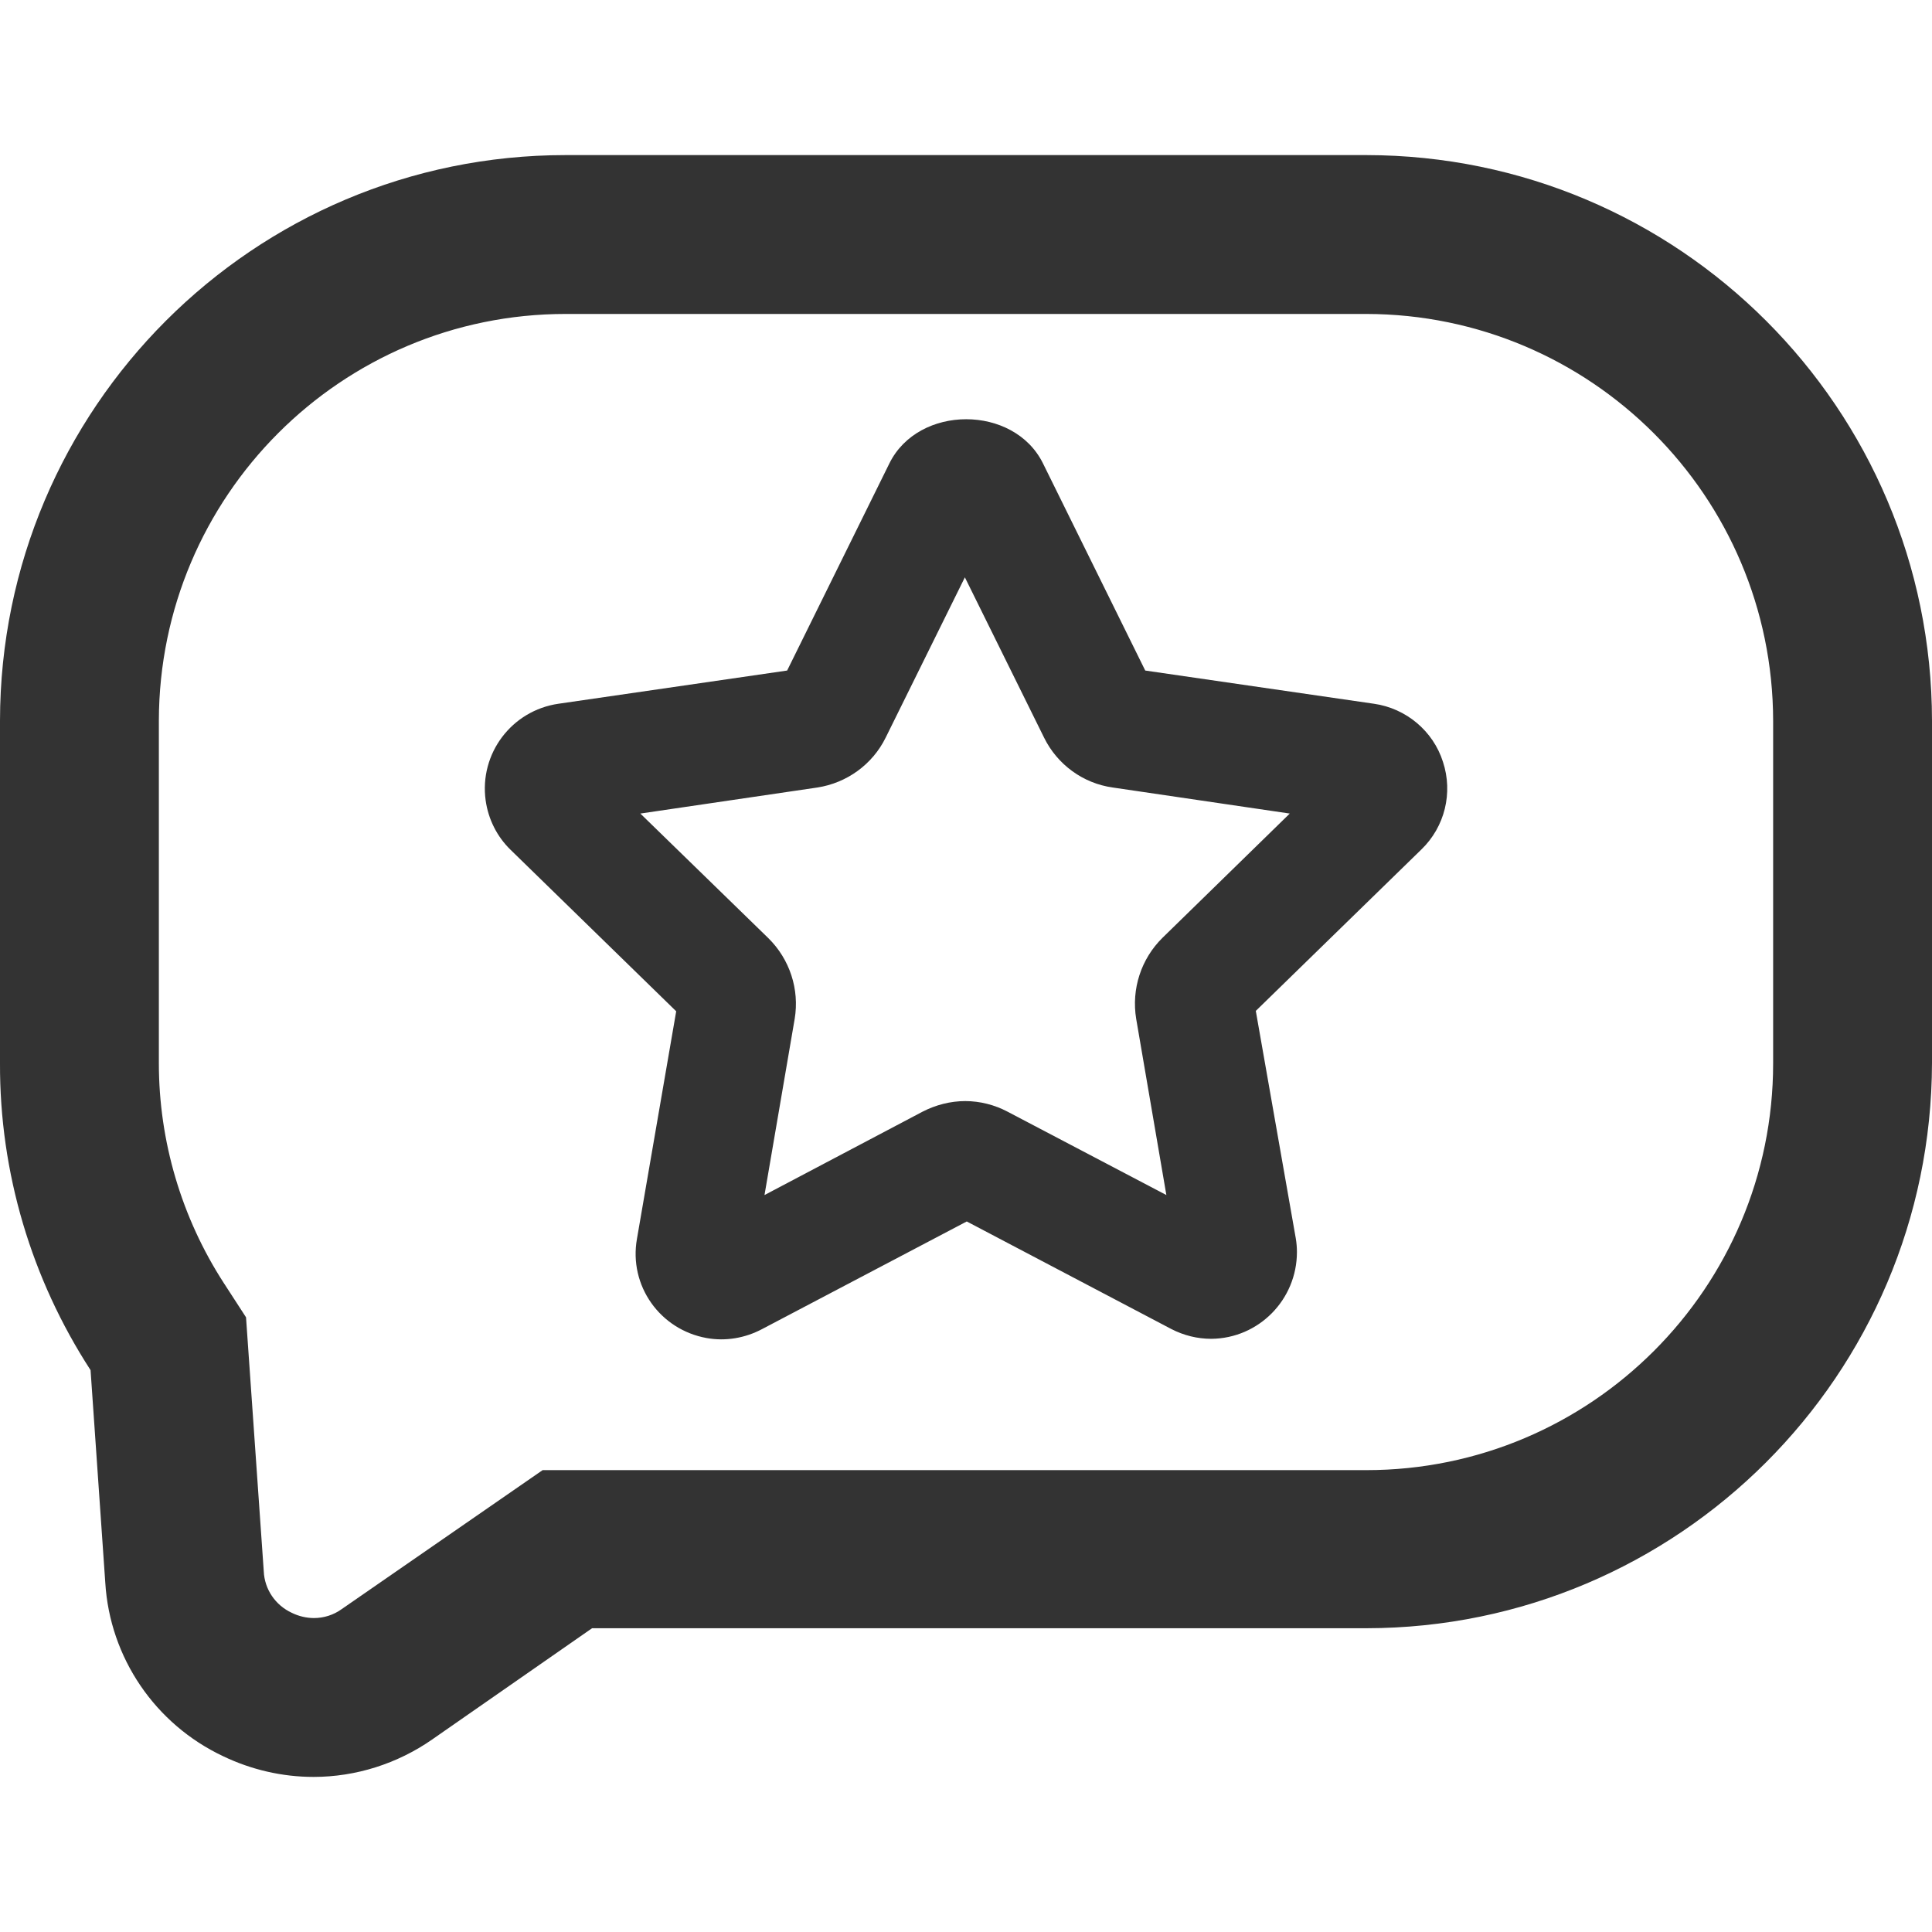
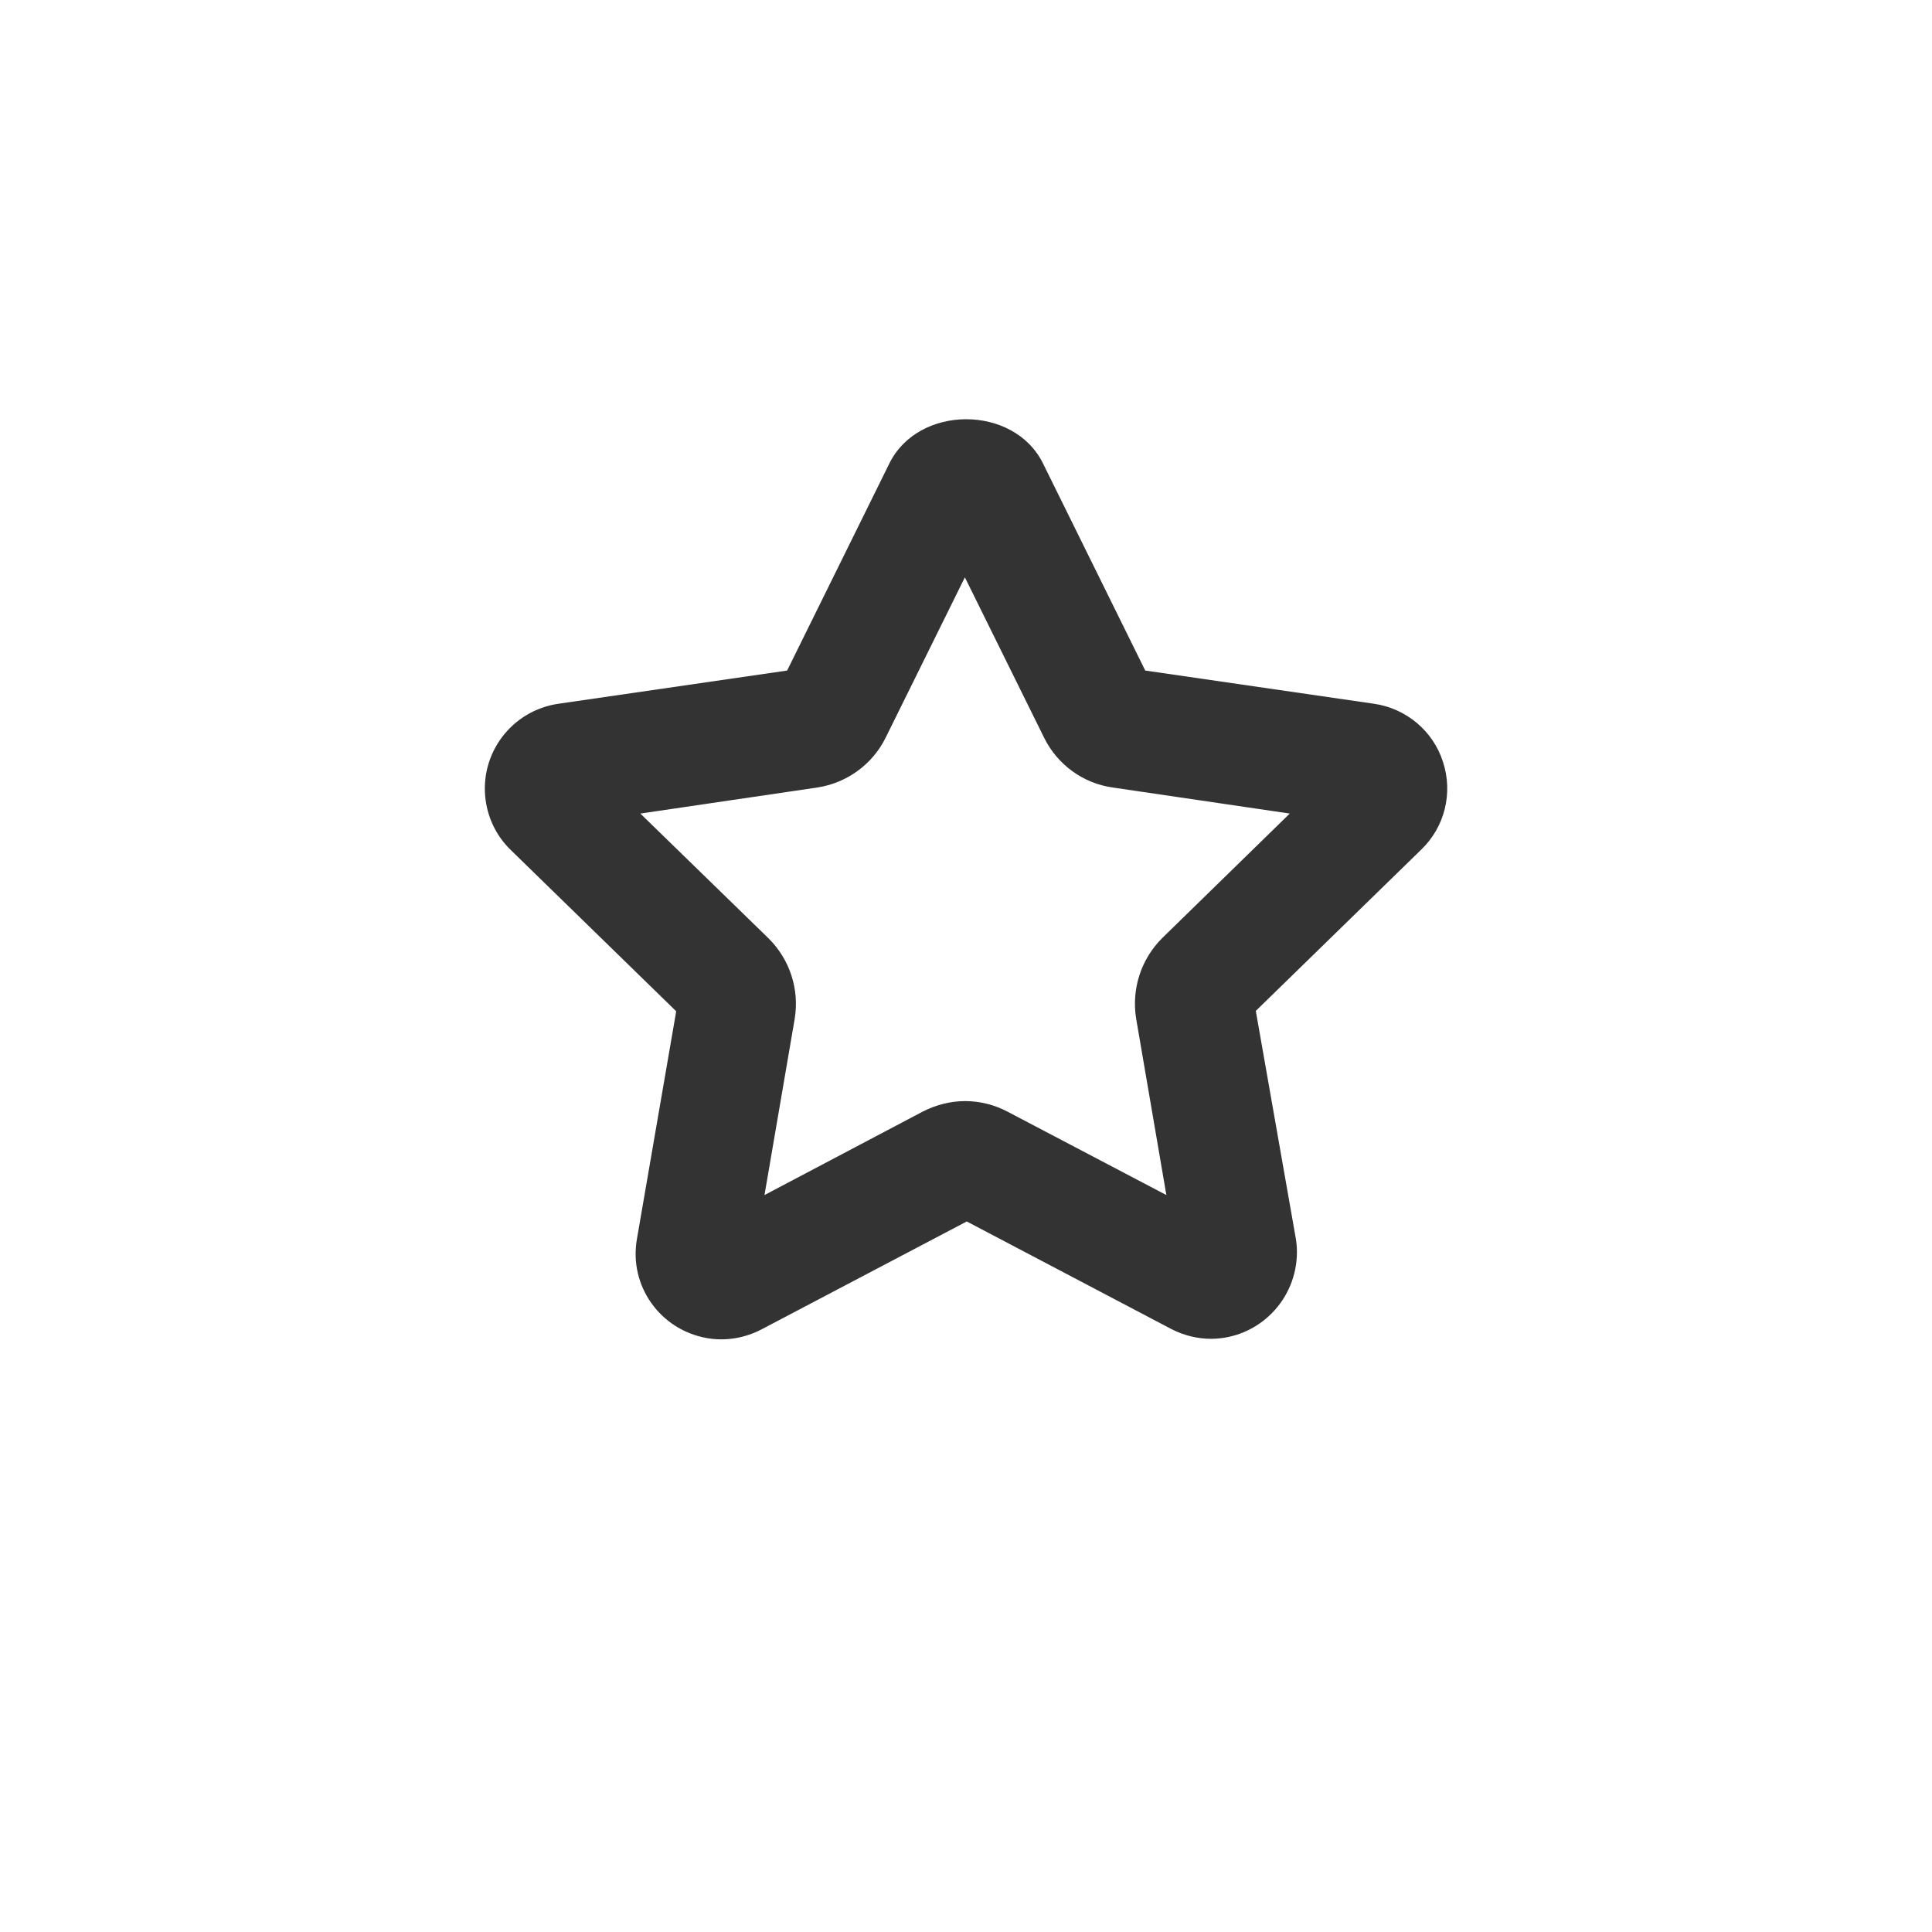
<svg xmlns="http://www.w3.org/2000/svg" viewBox="0 0 512 512">
  <g fill="#333" id="icon-nav-testimonials-Layer_2_00000170263734033842138950000009764198793241709737_">
    <g id="icon-nav-testimonials-Layer_1-2">
-       <path d="M362.1 41.1H149.9C67.2 41.1.1 108.2 0 191v90.8c-.1 28.9 8.3 57.1 24 81.3l3.9 56.3c1.2 19.9 13.2 37.5 31.2 46 7.5 3.6 15.7 5.5 24 5.5 11.2 0 22.2-3.5 31.4-9.9l42.4-29.5h205.2c82.7-.1 149.7-67.1 149.9-149.8V191c-.1-82.8-67.1-149.8-149.9-149.9m107.8 240.7c0 59.5-48.3 107.8-107.8 107.8H143.8l-53.2 36.8c-2.2 1.6-4.8 2.4-7.4 2.4-2 0-4.1-.5-5.9-1.4-4.3-2-7.2-6.2-7.4-11l-4.7-67.3-5.9-9.1c-11.2-17.3-17.2-37.6-17.2-58.2V191c.1-59.5 48.3-107.8 107.8-107.8h212.2c59.5.1 107.7 48.3 107.8 107.8z" />
      <path d="M382.4 201.9c-2.6-8.2-9.8-14.2-18.3-15.4l-60.6-8.8-27.1-54.9c-7.7-15.6-33-15.6-40.7 0l-27.1 54.9-60.6 8.8c-12.4 1.8-21 13.2-19.3 25.6.7 5 3 9.6 6.6 13.1l43.9 42.8-10.4 60.3c-2.2 12.4 6.1 24.1 18.5 26.3 5 .9 10.2 0 14.7-2.4l54.2-28.5 54.2 28.5c3.3 1.7 6.9 2.6 10.6 2.6 12.6-.1 22.7-10.4 22.7-23q0-1.8-.3-3.6l-10.6-60.3 43.9-42.8c6.2-6 8.4-15 5.7-23.2m-74.3 46.6c-5.7 5.6-8.3 13.6-7 21.5l8 46.7-42.1-22.1c-3.4-1.8-7.3-2.8-11.2-2.8s-7.8 1-11.3 2.8l-41.9 22.1 8-46.7c1.3-7.8-1.3-15.8-7-21.4l-33.9-33 46.9-6.9c7.8-1.2 14.6-6.1 18.1-13.2l21-42.5 21 42.5c3.5 7.1 10.3 12.1 18.2 13.2l46.9 6.9z" />
    </g>
  </g>
</svg>